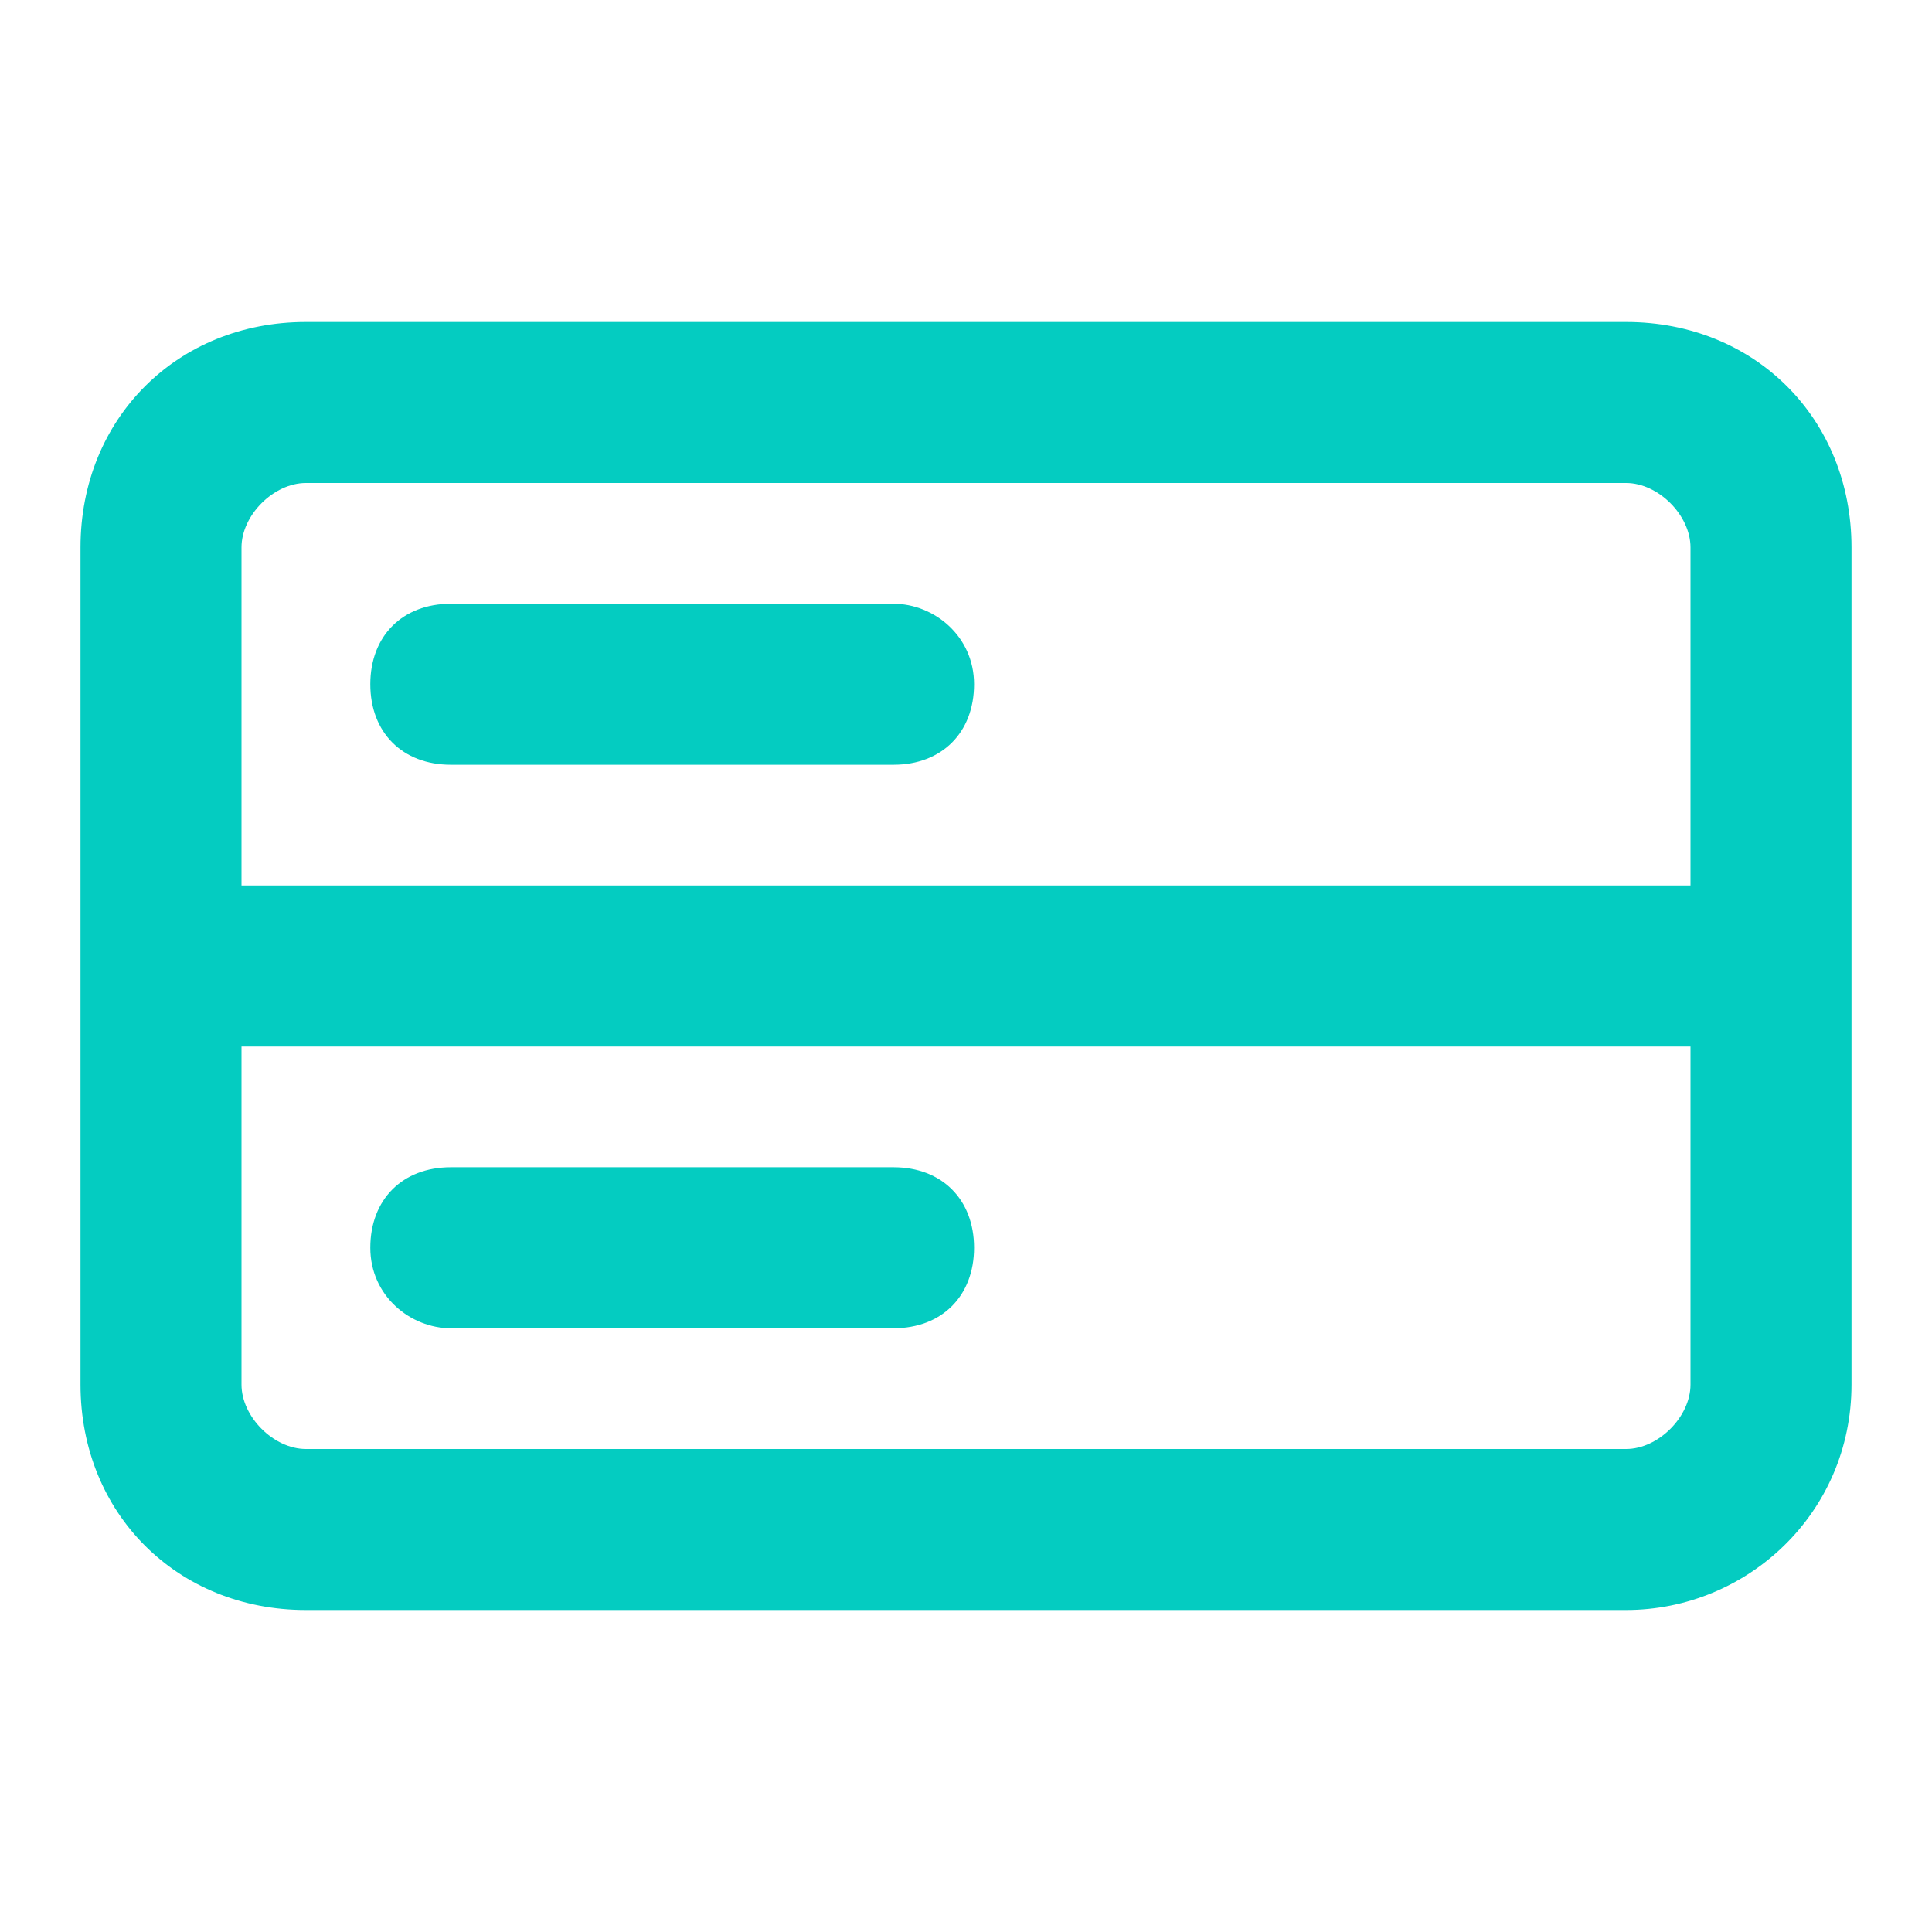
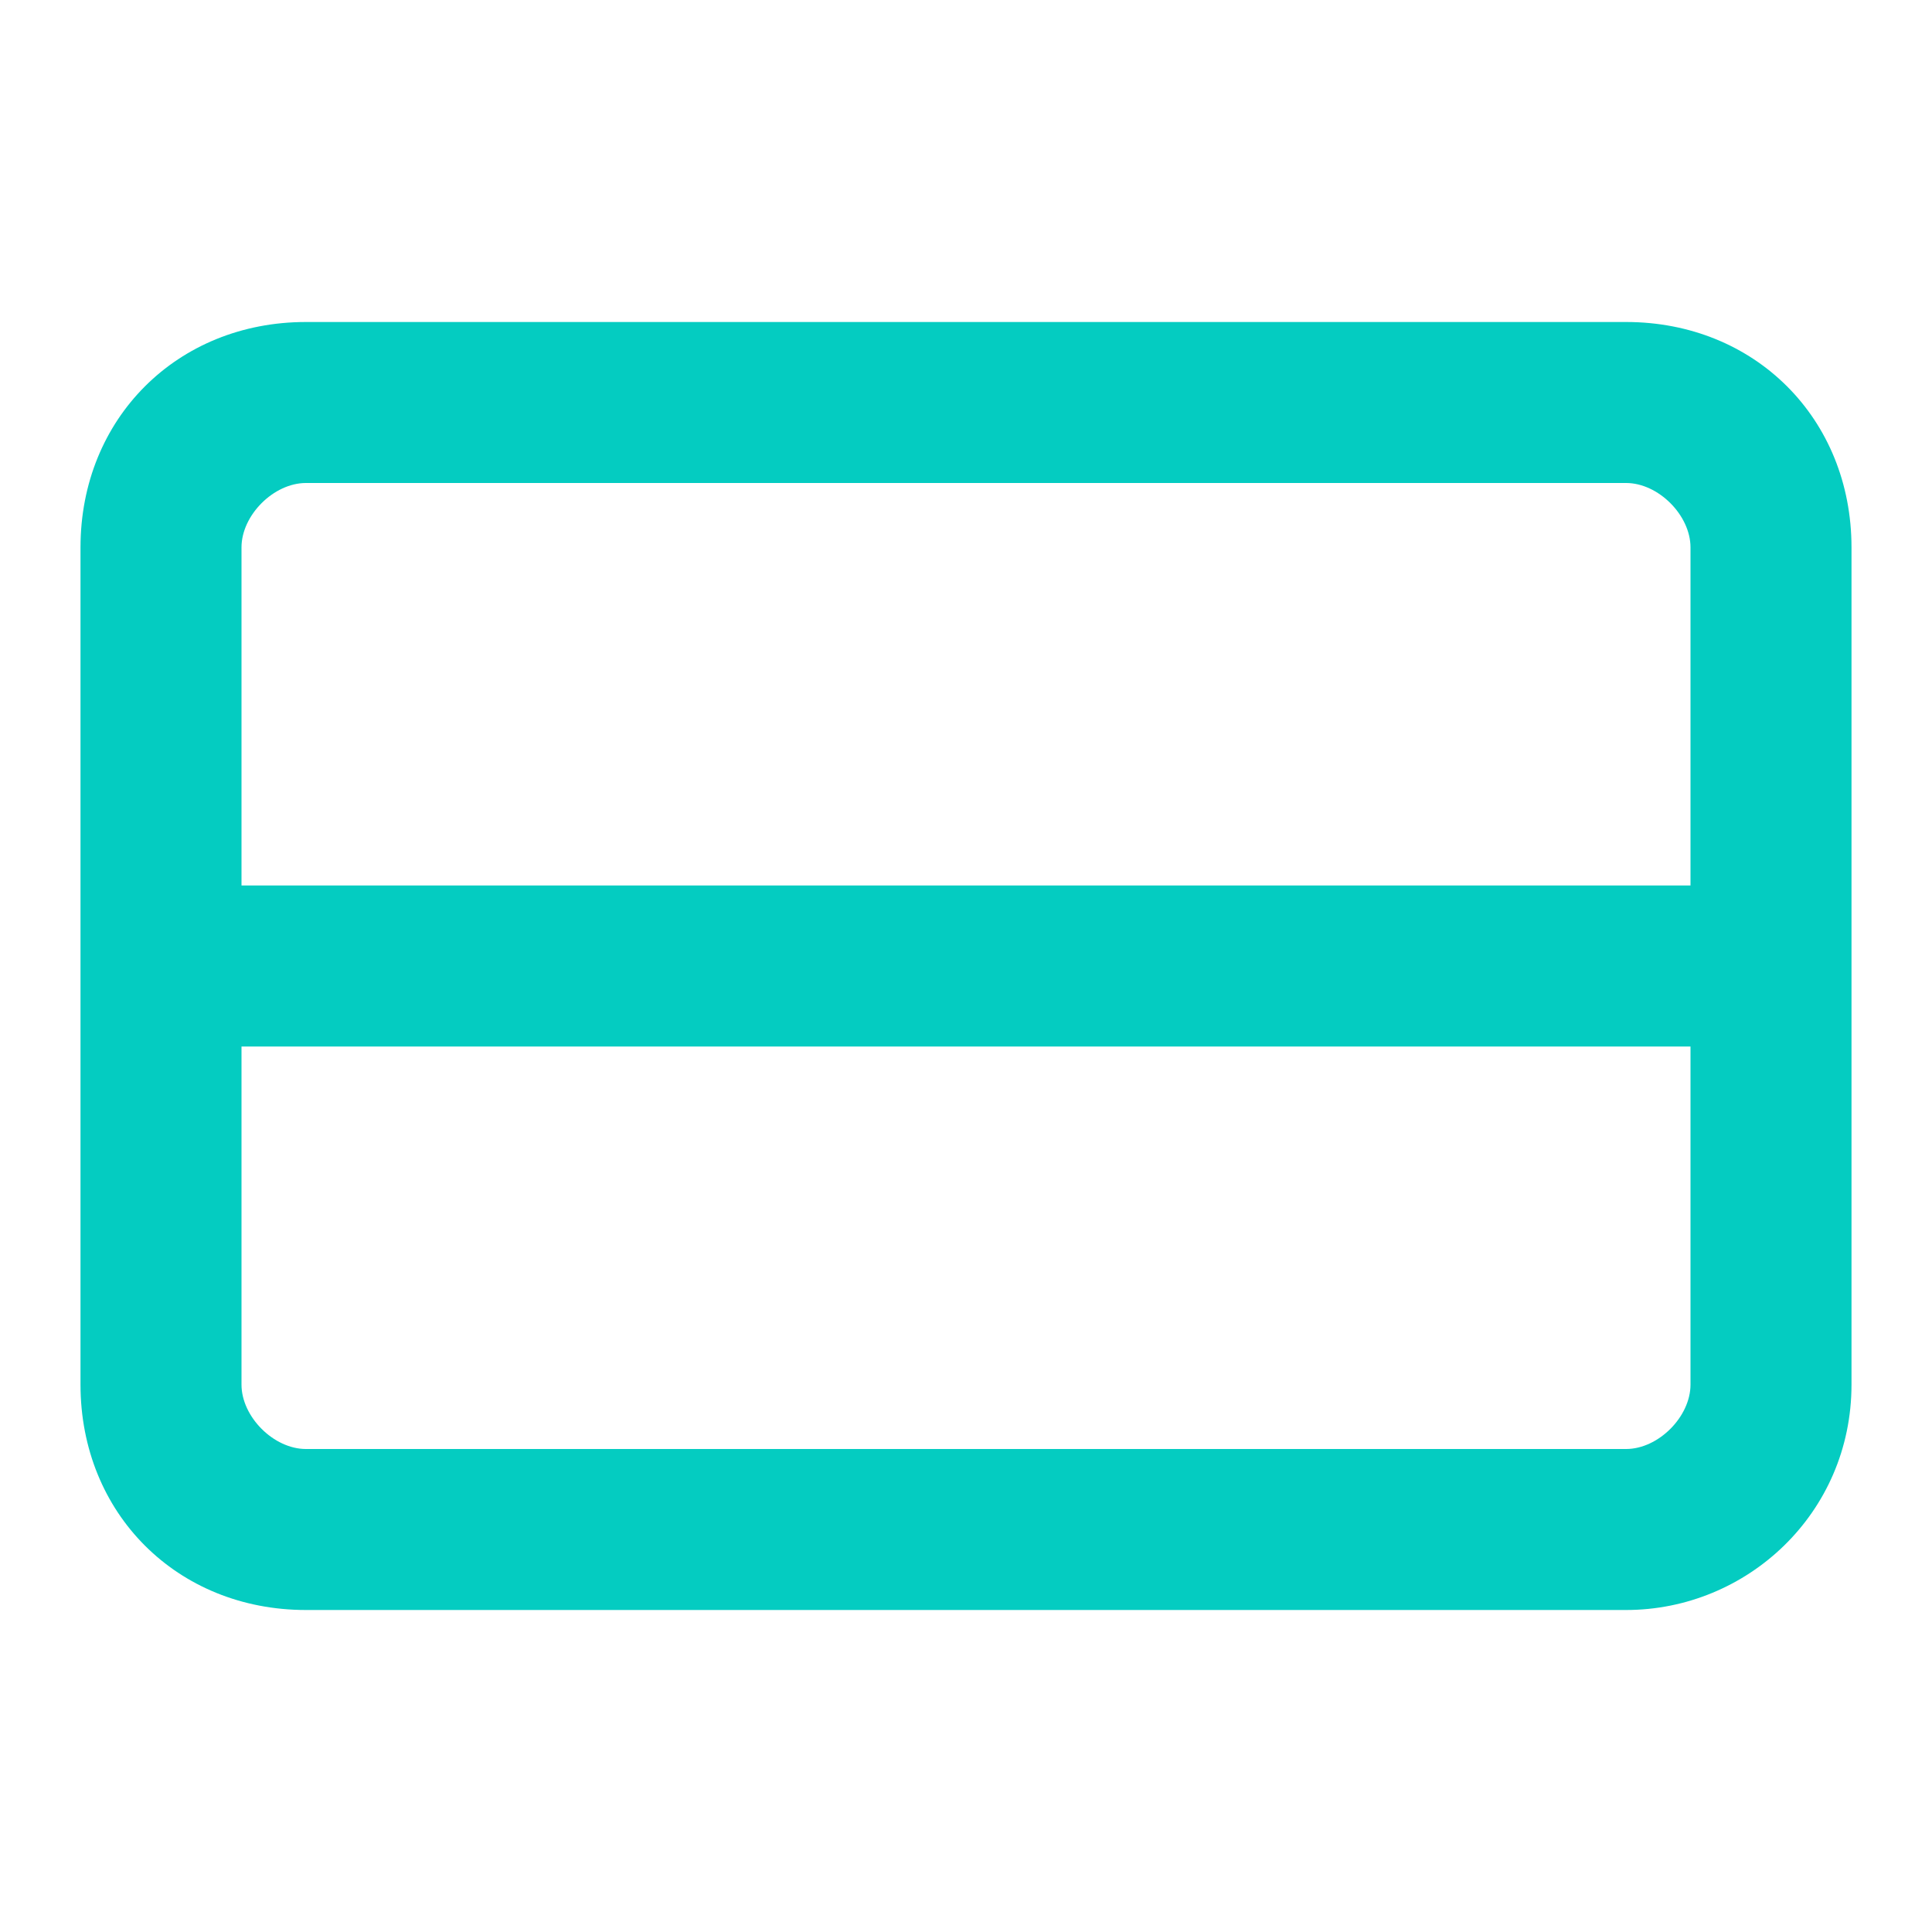
<svg xmlns="http://www.w3.org/2000/svg" width="24" height="24" viewBox="0 0 24 24" fill="none">
-   <path d="M20.2 4H3.8C2.2 4 1 5.2 1 6.8V12V17.2C1 18.8 2.2 20 3.8 20H20.2C21.7 20 23 18.8 23 17.2V12V6.8C23 5.2 21.8 4 20.2 4ZM3 6.8C3 6.4 3.4 6 3.8 6H20.2C20.6 6 21 6.4 21 6.8V11H3V6.8ZM21 17.2C21 17.6 20.6 18 20.2 18H3.8C3.4 18 3 17.6 3 17.2V13H21V17.2Z" fill="#04CCC1" />
-   <path d="M11.1 7.5H5.6C5 7.5 4.6 7.9 4.6 8.5C4.6 9.1 5 9.5 5.6 9.5H11.1C11.7 9.5 12.1 9.1 12.1 8.5C12.1 7.9 11.6 7.5 11.1 7.5Z" fill="#04CCC1" />
-   <path d="M5.6 16.5H11.1C11.7 16.5 12.1 16.1 12.1 15.5C12.1 14.9 11.7 14.5 11.1 14.5H5.6C5 14.5 4.6 14.9 4.6 15.5C4.6 16.1 5.1 16.5 5.6 16.5Z" fill="#04CCC1" />
+   <path d="M20.2 4H3.8C2.2 4 1 5.2 1 6.8V12V17.2C1 18.8 2.2 20 3.8 20H20.2C21.7 20 23 18.8 23 17.2V12V6.8C23 5.2 21.8 4 20.2 4ZM3 6.8C3 6.4 3.4 6 3.8 6H20.2C20.6 6 21 6.4 21 6.8V11H3V6.8M21 17.2C21 17.6 20.6 18 20.2 18H3.8C3.4 18 3 17.6 3 17.2V13H21V17.2Z" fill="#04CCC1" />
</svg>